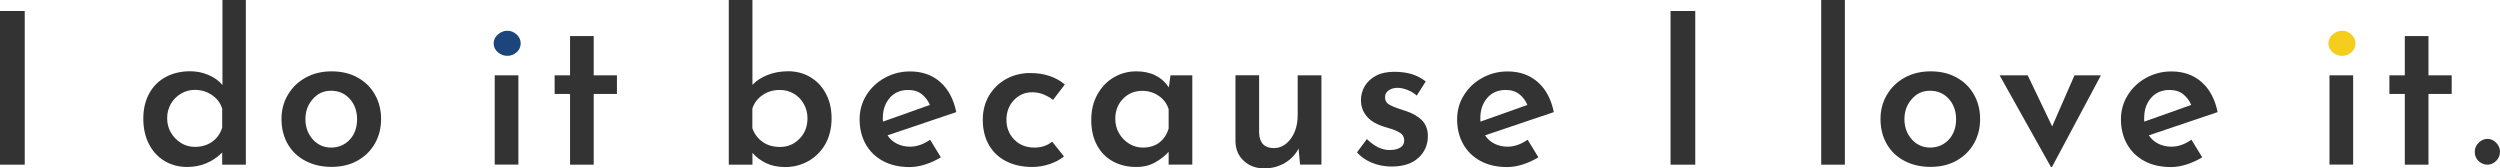
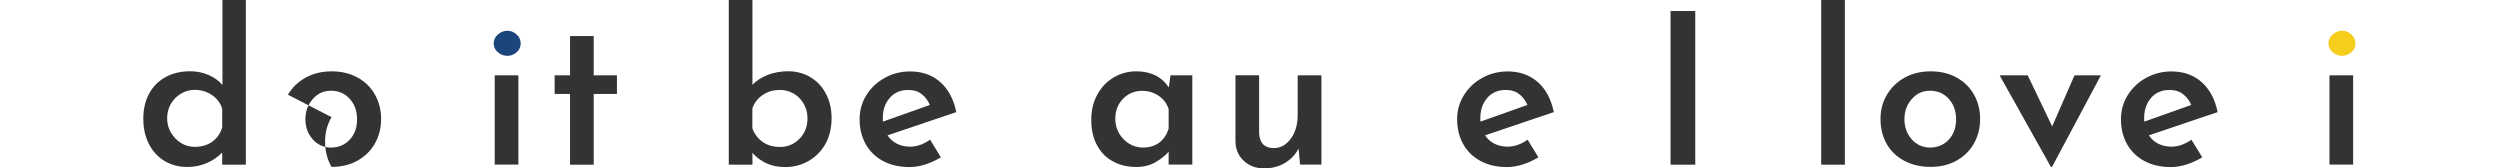
<svg xmlns="http://www.w3.org/2000/svg" id="_レイヤー_2" viewBox="0 0 282.08 19">
  <defs>
    <style>.cls-1{fill:#f4cd1d;}.cls-2{fill:#333;}.cls-3{fill:#1c457b;}</style>
  </defs>
  <g id="_レイヤー_3">
-     <path class="cls-2" d="M2.79,1.24v17.34H0V1.24h2.79Z" />
    <path class="cls-2" d="M27.74,0v18.58h-2.67v-1.36c-1.11,1.08-2.43,1.62-3.95,1.62-.94,0-1.78-.22-2.54-.67s-1.34-1.08-1.77-1.91c-.43-.83-.64-1.79-.64-2.88s.23-2.05.68-2.86c.45-.81,1.08-1.42,1.88-1.85.8-.42,1.71-.63,2.73-.63.73,0,1.42.14,2.07.42.65.28,1.17.65,1.57,1.13V0h2.64ZM23.93,16c.54-.38.92-.91,1.14-1.6v-2.14c-.19-.62-.57-1.13-1.13-1.52s-1.22-.6-1.96-.6c-.56,0-1.07.14-1.55.42-.48.28-.86.66-1.14,1.14s-.43,1.03-.43,1.63.14,1.15.43,1.64c.29.49.67.88,1.14,1.17.48.29.99.43,1.55.43.76,0,1.41-.19,1.95-.57Z" />
-     <path class="cls-2" d="M32.49,10.69c.48-.83,1.16-1.47,2.01-1.94.86-.47,1.83-.7,2.93-.7s2.07.23,2.92.7c.85.47,1.5,1.11,1.96,1.93.46.82.69,1.73.69,2.75s-.23,1.93-.69,2.75c-.46.82-1.12,1.46-1.96,1.94-.85.48-1.83.71-2.94.71s-2.05-.22-2.91-.66-1.53-1.06-2.01-1.88c-.48-.82-.73-1.77-.73-2.87,0-1,.24-1.91.73-2.74ZM35.29,15.73c.56.61,1.25.92,2.07.92s1.56-.3,2.11-.9c.55-.6.82-1.37.82-2.29s-.27-1.69-.82-2.3c-.55-.61-1.25-.92-2.11-.92s-1.52.31-2.07.94c-.56.63-.83,1.39-.83,2.27s.28,1.66.83,2.27Z" />
+     <path class="cls-2" d="M32.49,10.69c.48-.83,1.16-1.47,2.01-1.94.86-.47,1.83-.7,2.93-.7s2.07.23,2.92.7c.85.47,1.5,1.11,1.96,1.93.46.82.69,1.73.69,2.75s-.23,1.93-.69,2.75c-.46.82-1.12,1.46-1.96,1.94-.85.48-1.83.71-2.94.71c-.48-.82-.73-1.77-.73-2.87,0-1,.24-1.91.73-2.74ZM35.29,15.73c.56.61,1.25.92,2.07.92s1.56-.3,2.11-.9c.55-.6.82-1.37.82-2.29s-.27-1.69-.82-2.3c-.55-.61-1.25-.92-2.11-.92s-1.52.31-2.07.94c-.56.63-.83,1.39-.83,2.27s.28,1.66.83,2.27Z" />
    <path class="cls-3" d="M56.18,3.89c.32-.28.67-.42,1.07-.42s.73.14,1.04.42c.31.28.46.62.46,1.01s-.15.73-.46,1-.66.4-1.04.4-.75-.13-1.07-.4c-.32-.27-.48-.6-.48-1s.16-.73.48-1.01Z" />
    <rect class="cls-2" x="55.82" y="8.5" width="2.67" height="10.07" />
    <path class="cls-2" d="M66.99,4.07v4.43h2.62v2.1h-2.62v7.98h-2.67v-7.98h-1.74v-2.1h1.74v-4.43h2.67Z" />
    <path class="cls-2" d="M91.4,8.69c.75.43,1.34,1.04,1.77,1.85.44.8.66,1.74.66,2.82s-.24,2.08-.71,2.91c-.48.83-1.12,1.46-1.92,1.91s-1.67.67-2.61.67c-.79,0-1.5-.14-2.12-.43-.62-.29-1.14-.67-1.57-1.17v1.33h-2.67V0h2.67v9.57c.43-.46,1-.83,1.7-1.11.71-.28,1.49-.42,2.35-.42s1.71.21,2.45.64ZM90.22,15.65c.6-.62.89-1.39.89-2.31,0-.59-.14-1.13-.42-1.62-.28-.49-.65-.88-1.12-1.15-.47-.28-.99-.42-1.56-.42-.75,0-1.4.19-1.96.57-.56.38-.95.89-1.16,1.52v2.24c.24.65.63,1.16,1.17,1.54s1.19.56,1.95.56c.87,0,1.61-.31,2.2-.93Z" />
    <path class="cls-2" d="M104.95,15.77l1.21,1.98c-.54.33-1.12.6-1.74.8s-1.21.3-1.79.3c-1.16,0-2.16-.23-3.01-.69-.85-.46-1.5-1.1-1.95-1.91-.45-.81-.68-1.74-.68-2.79,0-.98.25-1.89.76-2.71.51-.83,1.2-1.48,2.07-1.96s1.83-.73,2.86-.73c1.37,0,2.5.4,3.41,1.2.91.8,1.51,1.93,1.81,3.39l-7.76,2.62c.27.41.63.73,1.07.95.44.22.94.33,1.48.33.75,0,1.5-.26,2.26-.79ZM100.41,11.03c-.53.59-.8,1.35-.8,2.29,0,.17,0,.31.02.4l5.29-1.88c-.21-.49-.51-.9-.91-1.21-.4-.32-.91-.48-1.55-.48-.84,0-1.53.29-2.06.88Z" />
-     <path class="cls-2" d="M118.42,18.52c-.64.21-1.29.32-1.94.32-1.11,0-2.09-.21-2.94-.64s-1.5-1.04-1.96-1.85c-.46-.8-.69-1.74-.69-2.82s.25-2,.74-2.8c.49-.8,1.15-1.42,1.96-1.85s1.69-.64,2.63-.64c1.59,0,2.9.43,3.93,1.29l-1.33,1.74c-.3-.24-.66-.44-1.06-.61-.41-.17-.84-.25-1.3-.25-.81,0-1.5.3-2.06.89-.56.6-.84,1.34-.84,2.23s.3,1.63.89,2.23c.6.6,1.35.89,2.27.89.79,0,1.46-.22,2-.67l1.33,1.67c-.44.37-.99.65-1.63.87Z" />
    <path class="cls-2" d="M134.53,8.5v10.07h-2.67v-1.45c-.37.43-.86.82-1.48,1.18-.62.36-1.34.54-2.17.54-.97,0-1.83-.2-2.6-.61-.76-.4-1.37-1-1.81-1.8-.44-.79-.67-1.75-.67-2.88s.23-2.06.69-2.89c.46-.83,1.08-1.48,1.85-1.93.77-.45,1.62-.68,2.54-.68,1.63,0,2.86.6,3.67,1.81l.19-1.36h2.45ZM130.8,16.09c.5-.37.85-.9,1.06-1.58v-2.19c-.19-.62-.56-1.12-1.11-1.5s-1.18-.57-1.89-.57c-.84,0-1.56.3-2.14.89-.59.6-.88,1.35-.88,2.27,0,.6.14,1.15.43,1.64s.67.88,1.14,1.17c.48.29.99.43,1.55.43.73,0,1.34-.19,1.85-.56Z" />
    <path class="cls-2" d="M149.1,8.5v10.07h-2.41l-.17-1.81c-.35.68-.87,1.23-1.55,1.63s-1.46.61-2.33.61c-.92,0-1.69-.28-2.3-.85-.61-.56-.92-1.29-.94-2.18v-7.48h2.67v6.53c.05,1.11.6,1.68,1.64,1.69.78,0,1.42-.36,1.94-1.07s.77-1.61.77-2.69v-4.45h2.67Z" />
-     <path class="cls-2" d="M154.81,18.37c-.69-.28-1.26-.67-1.7-1.18l1.12-1.5c.84.83,1.7,1.24,2.57,1.24.48,0,.87-.09,1.18-.27.31-.18.46-.46.46-.82s-.16-.67-.48-.86-.67-.35-1.06-.46c-.39-.12-.64-.19-.75-.23-.87-.27-1.52-.66-1.95-1.18s-.64-1.12-.64-1.82c0-.56.14-1.08.42-1.56.28-.48.7-.88,1.26-1.18s1.25-.45,2.06-.45c.76,0,1.42.09,1.99.26.56.18,1.09.45,1.58.83l-1.02,1.6c-.29-.27-.63-.48-1.04-.64-.41-.16-.77-.24-1.11-.24-.41,0-.75.1-1.02.29-.27.19-.4.44-.4.74-.02.37.12.64.4.82.29.18.75.38,1.38.58.27.08.44.14.52.17.79.25,1.41.61,1.86,1.06.44.45.67,1.04.67,1.77,0,.98-.35,1.81-1.06,2.46-.71.66-1.72.99-3.04.99-.78,0-1.51-.14-2.2-.42Z" />
    <path class="cls-2" d="M172.37,15.77l1.21,1.98c-.54.33-1.12.6-1.74.8s-1.21.3-1.79.3c-1.16,0-2.16-.23-3.01-.69-.85-.46-1.5-1.1-1.95-1.91-.45-.81-.68-1.74-.68-2.79,0-.98.25-1.89.76-2.71.51-.83,1.2-1.48,2.07-1.96s1.83-.73,2.86-.73c1.37,0,2.5.4,3.41,1.2.91.8,1.51,1.93,1.81,3.39l-7.76,2.62c.27.41.63.73,1.07.95.44.22.94.33,1.48.33.75,0,1.5-.26,2.26-.79ZM167.83,11.03c-.53.59-.8,1.35-.8,2.29,0,.17,0,.31.02.4l5.29-1.88c-.21-.49-.51-.9-.91-1.21-.4-.32-.91-.48-1.55-.48-.84,0-1.53.29-2.06.88Z" />
    <path class="cls-2" d="M191.28,1.24v17.34h-2.79V1.24h2.79Z" />
    <path class="cls-2" d="M208.16,0v18.58h-2.67V0h2.67Z" />
    <path class="cls-2" d="M212.91,10.69c.48-.83,1.16-1.47,2.01-1.94.86-.47,1.83-.7,2.93-.7s2.07.23,2.92.7c.85.47,1.5,1.11,1.96,1.93.46.82.69,1.73.69,2.75s-.23,1.93-.69,2.75c-.46.82-1.12,1.46-1.96,1.94-.85.48-1.83.71-2.94.71s-2.05-.22-2.91-.66-1.53-1.06-2.01-1.88c-.48-.82-.73-1.77-.73-2.87,0-1,.24-1.91.73-2.74ZM215.71,15.73c.56.61,1.25.92,2.07.92s1.56-.3,2.11-.9c.55-.6.82-1.37.82-2.29s-.27-1.69-.82-2.3c-.55-.61-1.25-.92-2.11-.92s-1.52.31-2.07.94c-.56.63-.83,1.39-.83,2.27s.28,1.66.83,2.27Z" />
    <path class="cls-2" d="M237.05,8.5l-5.52,10.34h-.12l-5.79-10.34h3.17l2.76,5.76,2.52-5.76h2.98Z" />
    <path class="cls-2" d="M247.27,15.77l1.21,1.98c-.54.33-1.12.6-1.74.8s-1.21.3-1.79.3c-1.16,0-2.16-.23-3.01-.69-.85-.46-1.5-1.1-1.95-1.91-.45-.81-.68-1.74-.68-2.79,0-.98.25-1.89.76-2.71.51-.83,1.2-1.48,2.07-1.96s1.83-.73,2.86-.73c1.37,0,2.5.4,3.41,1.2.91.8,1.51,1.93,1.81,3.39l-7.76,2.62c.27.41.63.73,1.07.95.44.22.94.33,1.48.33.75,0,1.5-.26,2.26-.79ZM242.73,11.03c-.53.59-.8,1.35-.8,2.29,0,.17,0,.31.02.4l5.29-1.88c-.21-.49-.51-.9-.91-1.21-.4-.32-.91-.48-1.55-.48-.84,0-1.53.29-2.06.88Z" />
    <path class="cls-1" d="M263.2,3.89c.32-.28.67-.42,1.07-.42s.73.14,1.04.42c.31.28.46.62.46,1.01s-.15.73-.46,1-.66.4-1.04.4-.75-.13-1.07-.4c-.32-.27-.48-.6-.48-1s.16-.73.48-1.01Z" />
    <rect class="cls-2" x="262.84" y="8.5" width="2.67" height="10.07" />
-     <path class="cls-2" d="M274.01,4.07v4.43h2.62v2.1h-2.62v7.98h-2.67v-7.98h-1.74v-2.1h1.74v-4.43h2.67Z" />
-     <path class="cls-2" d="M279.67,16.1c.29-.29.63-.43,1.01-.43.35,0,.67.14.96.43.29.29.44.63.44,1.02s-.15.76-.44,1.04c-.29.28-.62.42-.96.42-.38,0-.72-.13-1.01-.4s-.44-.62-.44-1.05c0-.4.15-.74.44-1.02Z" />
  </g>
</svg>